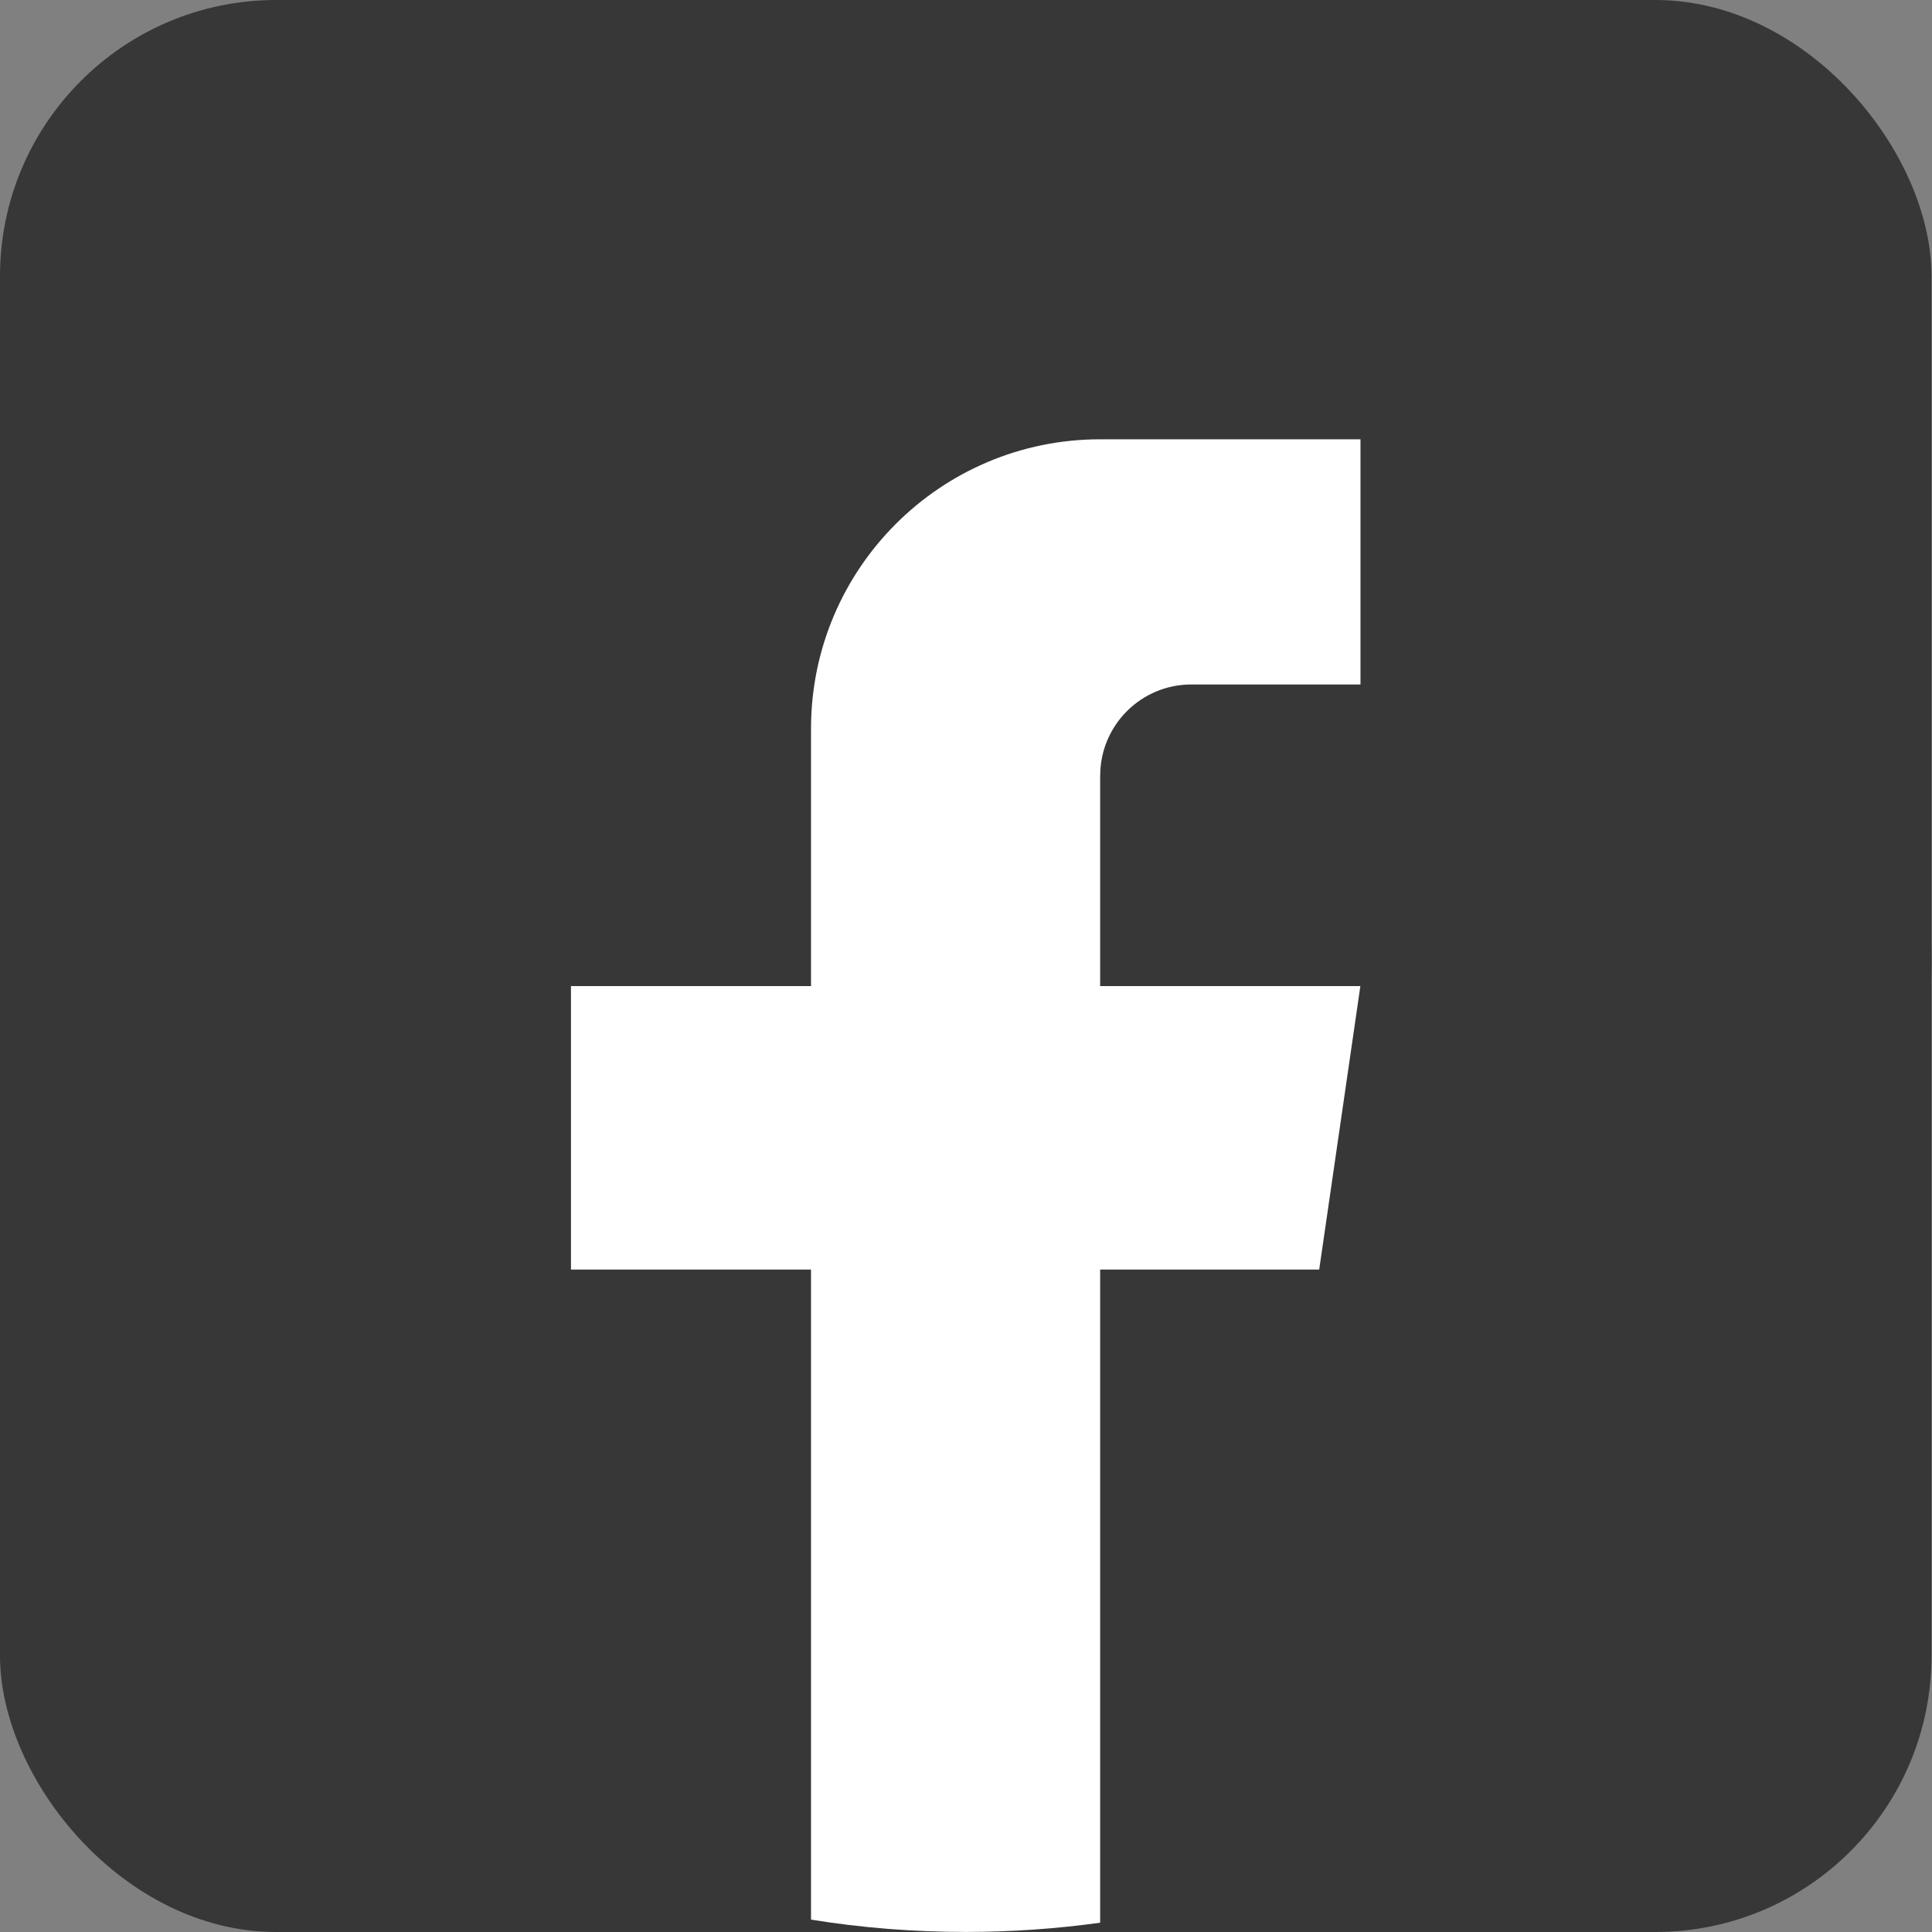
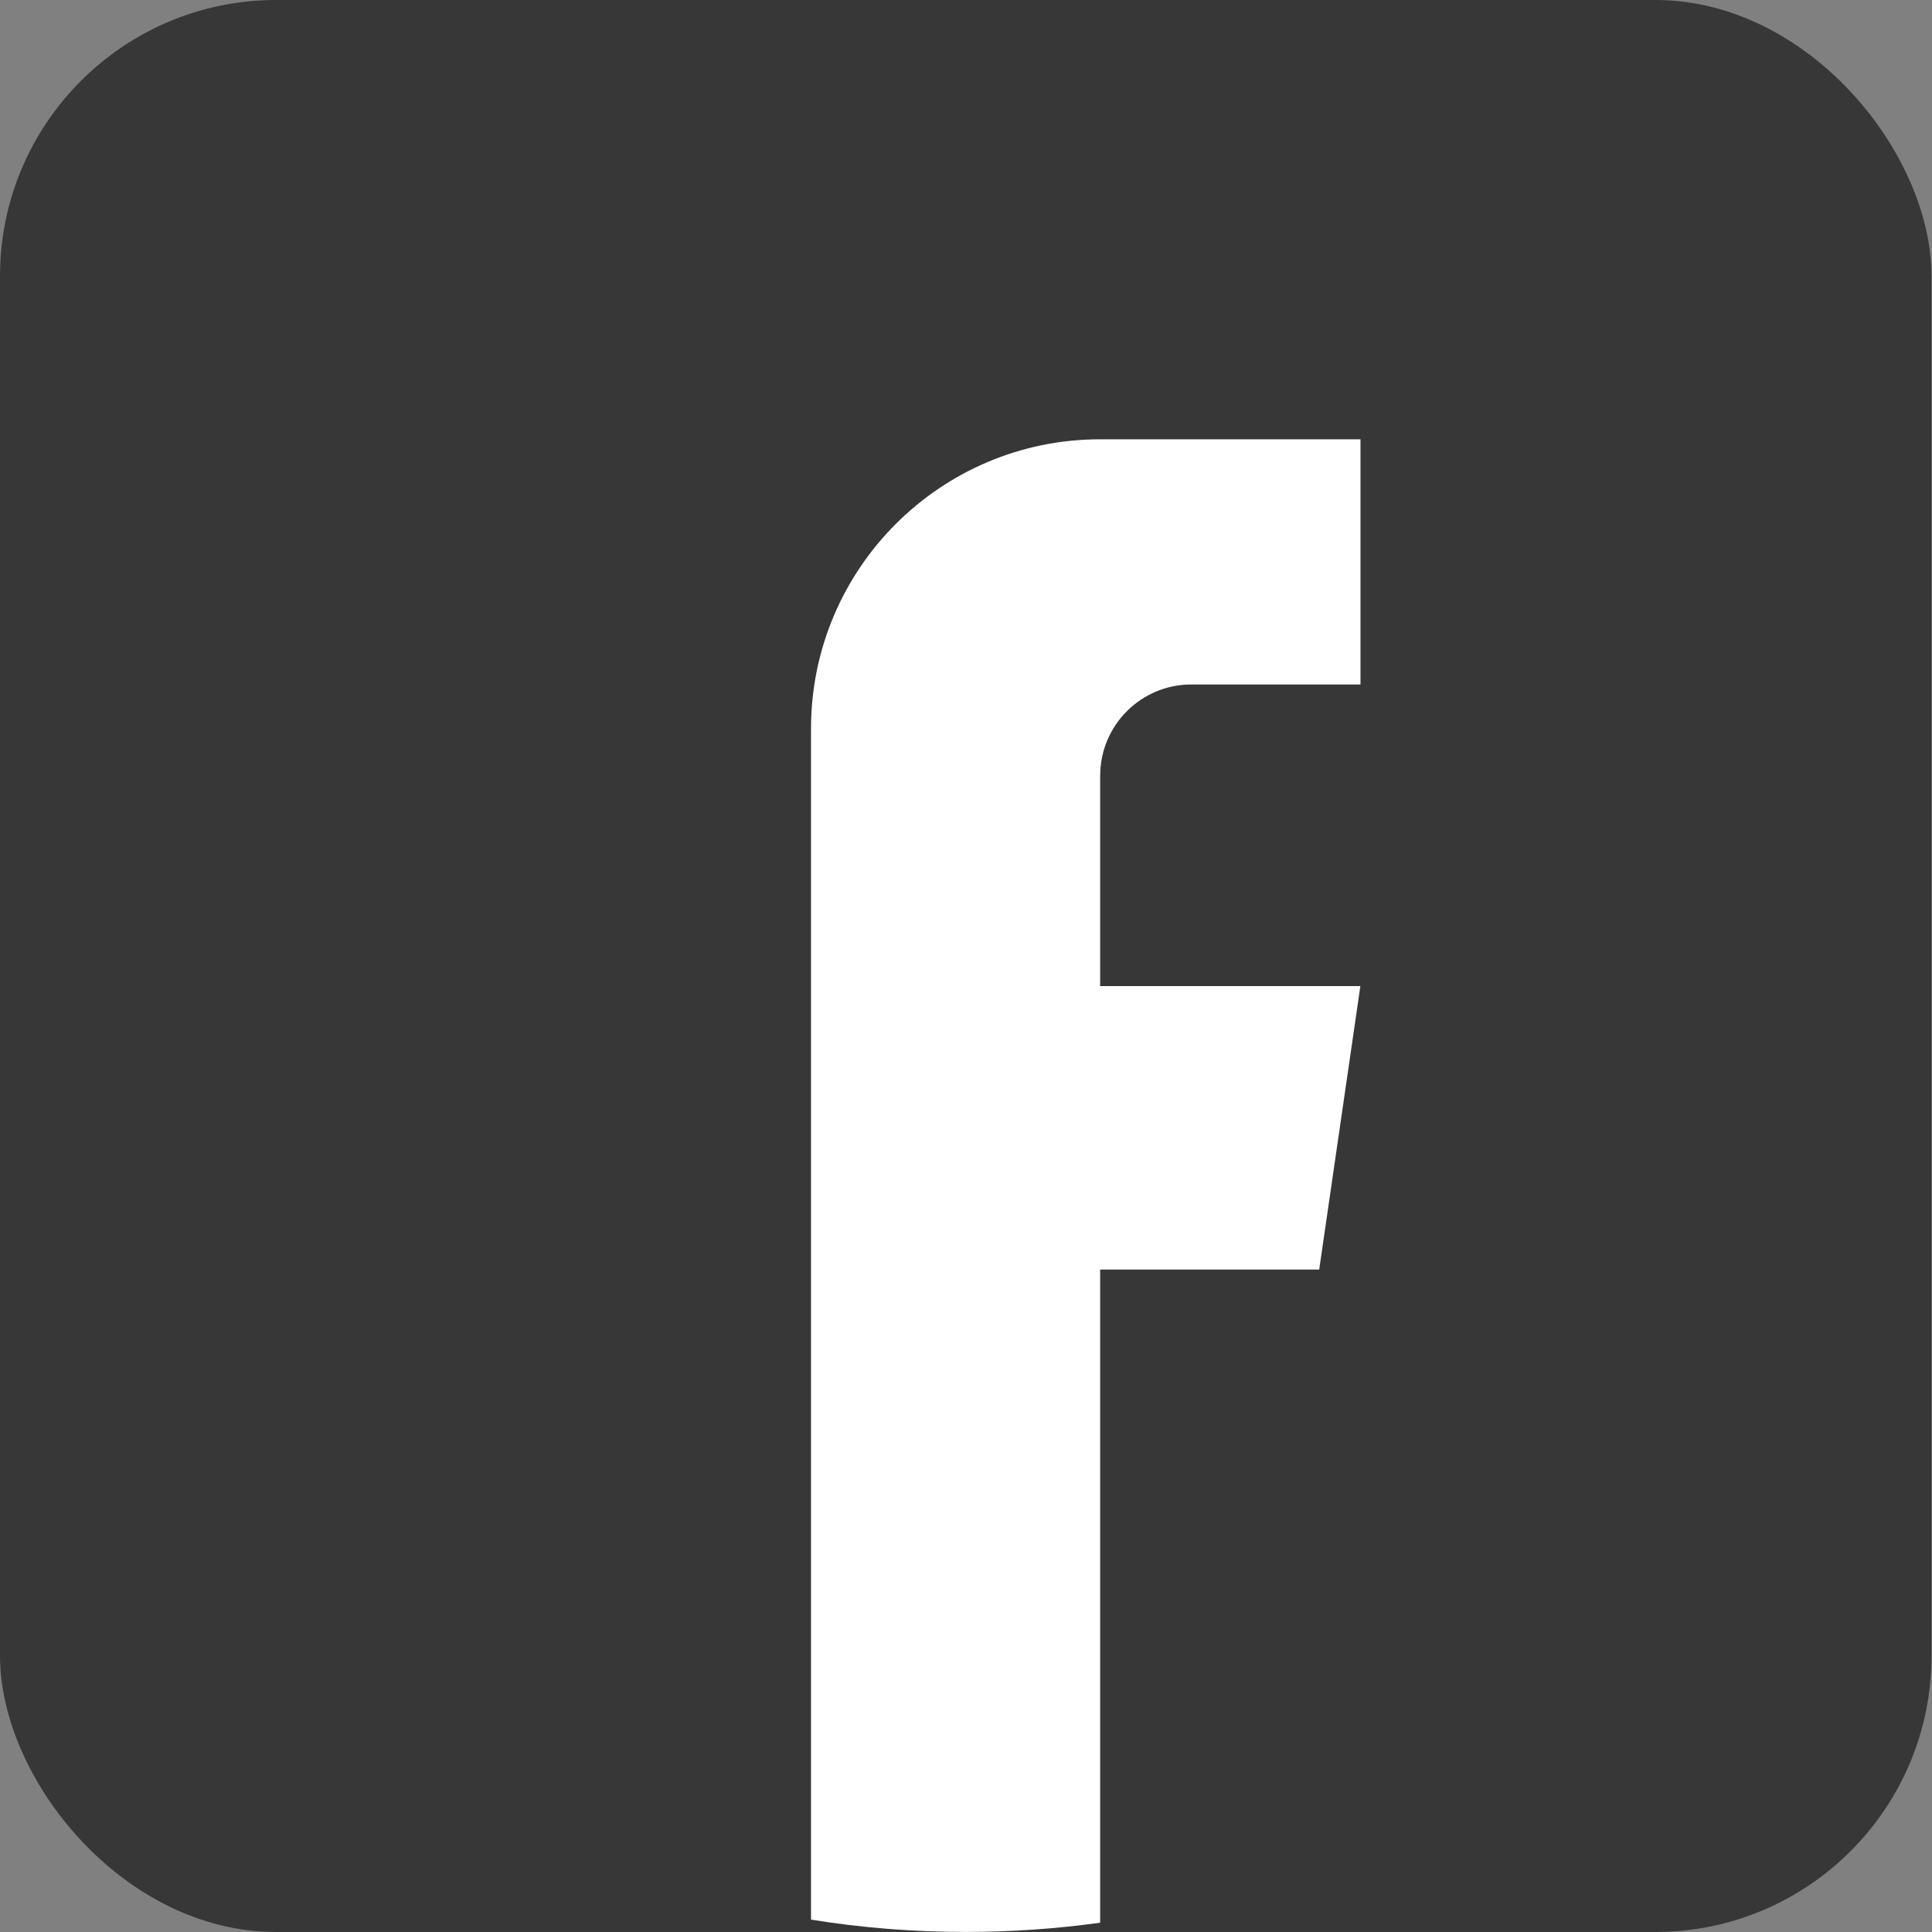
<svg xmlns="http://www.w3.org/2000/svg" width="32" height="32" viewBox="0 0 32 32" fill="none">
  <rect x="0" y="0" width="32" height="32" fill="#808080" stroke="none" />
  <rect width="31.992" height="32" rx="4.575" fill="#373737" />
-   <path d="M31.99 16.001C31.99 24.082 26.001 30.762 18.222 31.846C17.494 31.947 16.75 32 15.995 32C15.123 32 14.267 31.93 13.433 31.796C5.817 30.57 0 23.964 0 16.001C0 7.164 7.162 0 15.996 0C24.83 0 31.992 7.164 31.992 16.001H31.99Z" fill="#373737" />
-   <path d="M18.222 12.847V16.333H22.532L21.85 21.028H18.222V31.846C17.494 31.947 16.75 31.999 15.995 31.999C15.123 31.999 14.267 31.93 13.433 31.795V21.028H9.457V16.333H13.433V12.068C13.433 9.422 15.577 7.276 18.223 7.276V7.279C18.231 7.279 18.238 7.276 18.245 7.276H22.534V11.337H19.732C18.899 11.337 18.223 12.013 18.223 12.846L18.222 12.847Z" fill="white" />
+   <path d="M18.222 12.847V16.333H22.532L21.85 21.028H18.222V31.846C17.494 31.947 16.75 31.999 15.995 31.999C15.123 31.999 14.267 31.93 13.433 31.795V21.028V16.333H13.433V12.068C13.433 9.422 15.577 7.276 18.223 7.276V7.279C18.231 7.279 18.238 7.276 18.245 7.276H22.534V11.337H19.732C18.899 11.337 18.223 12.013 18.223 12.846L18.222 12.847Z" fill="white" />
</svg>